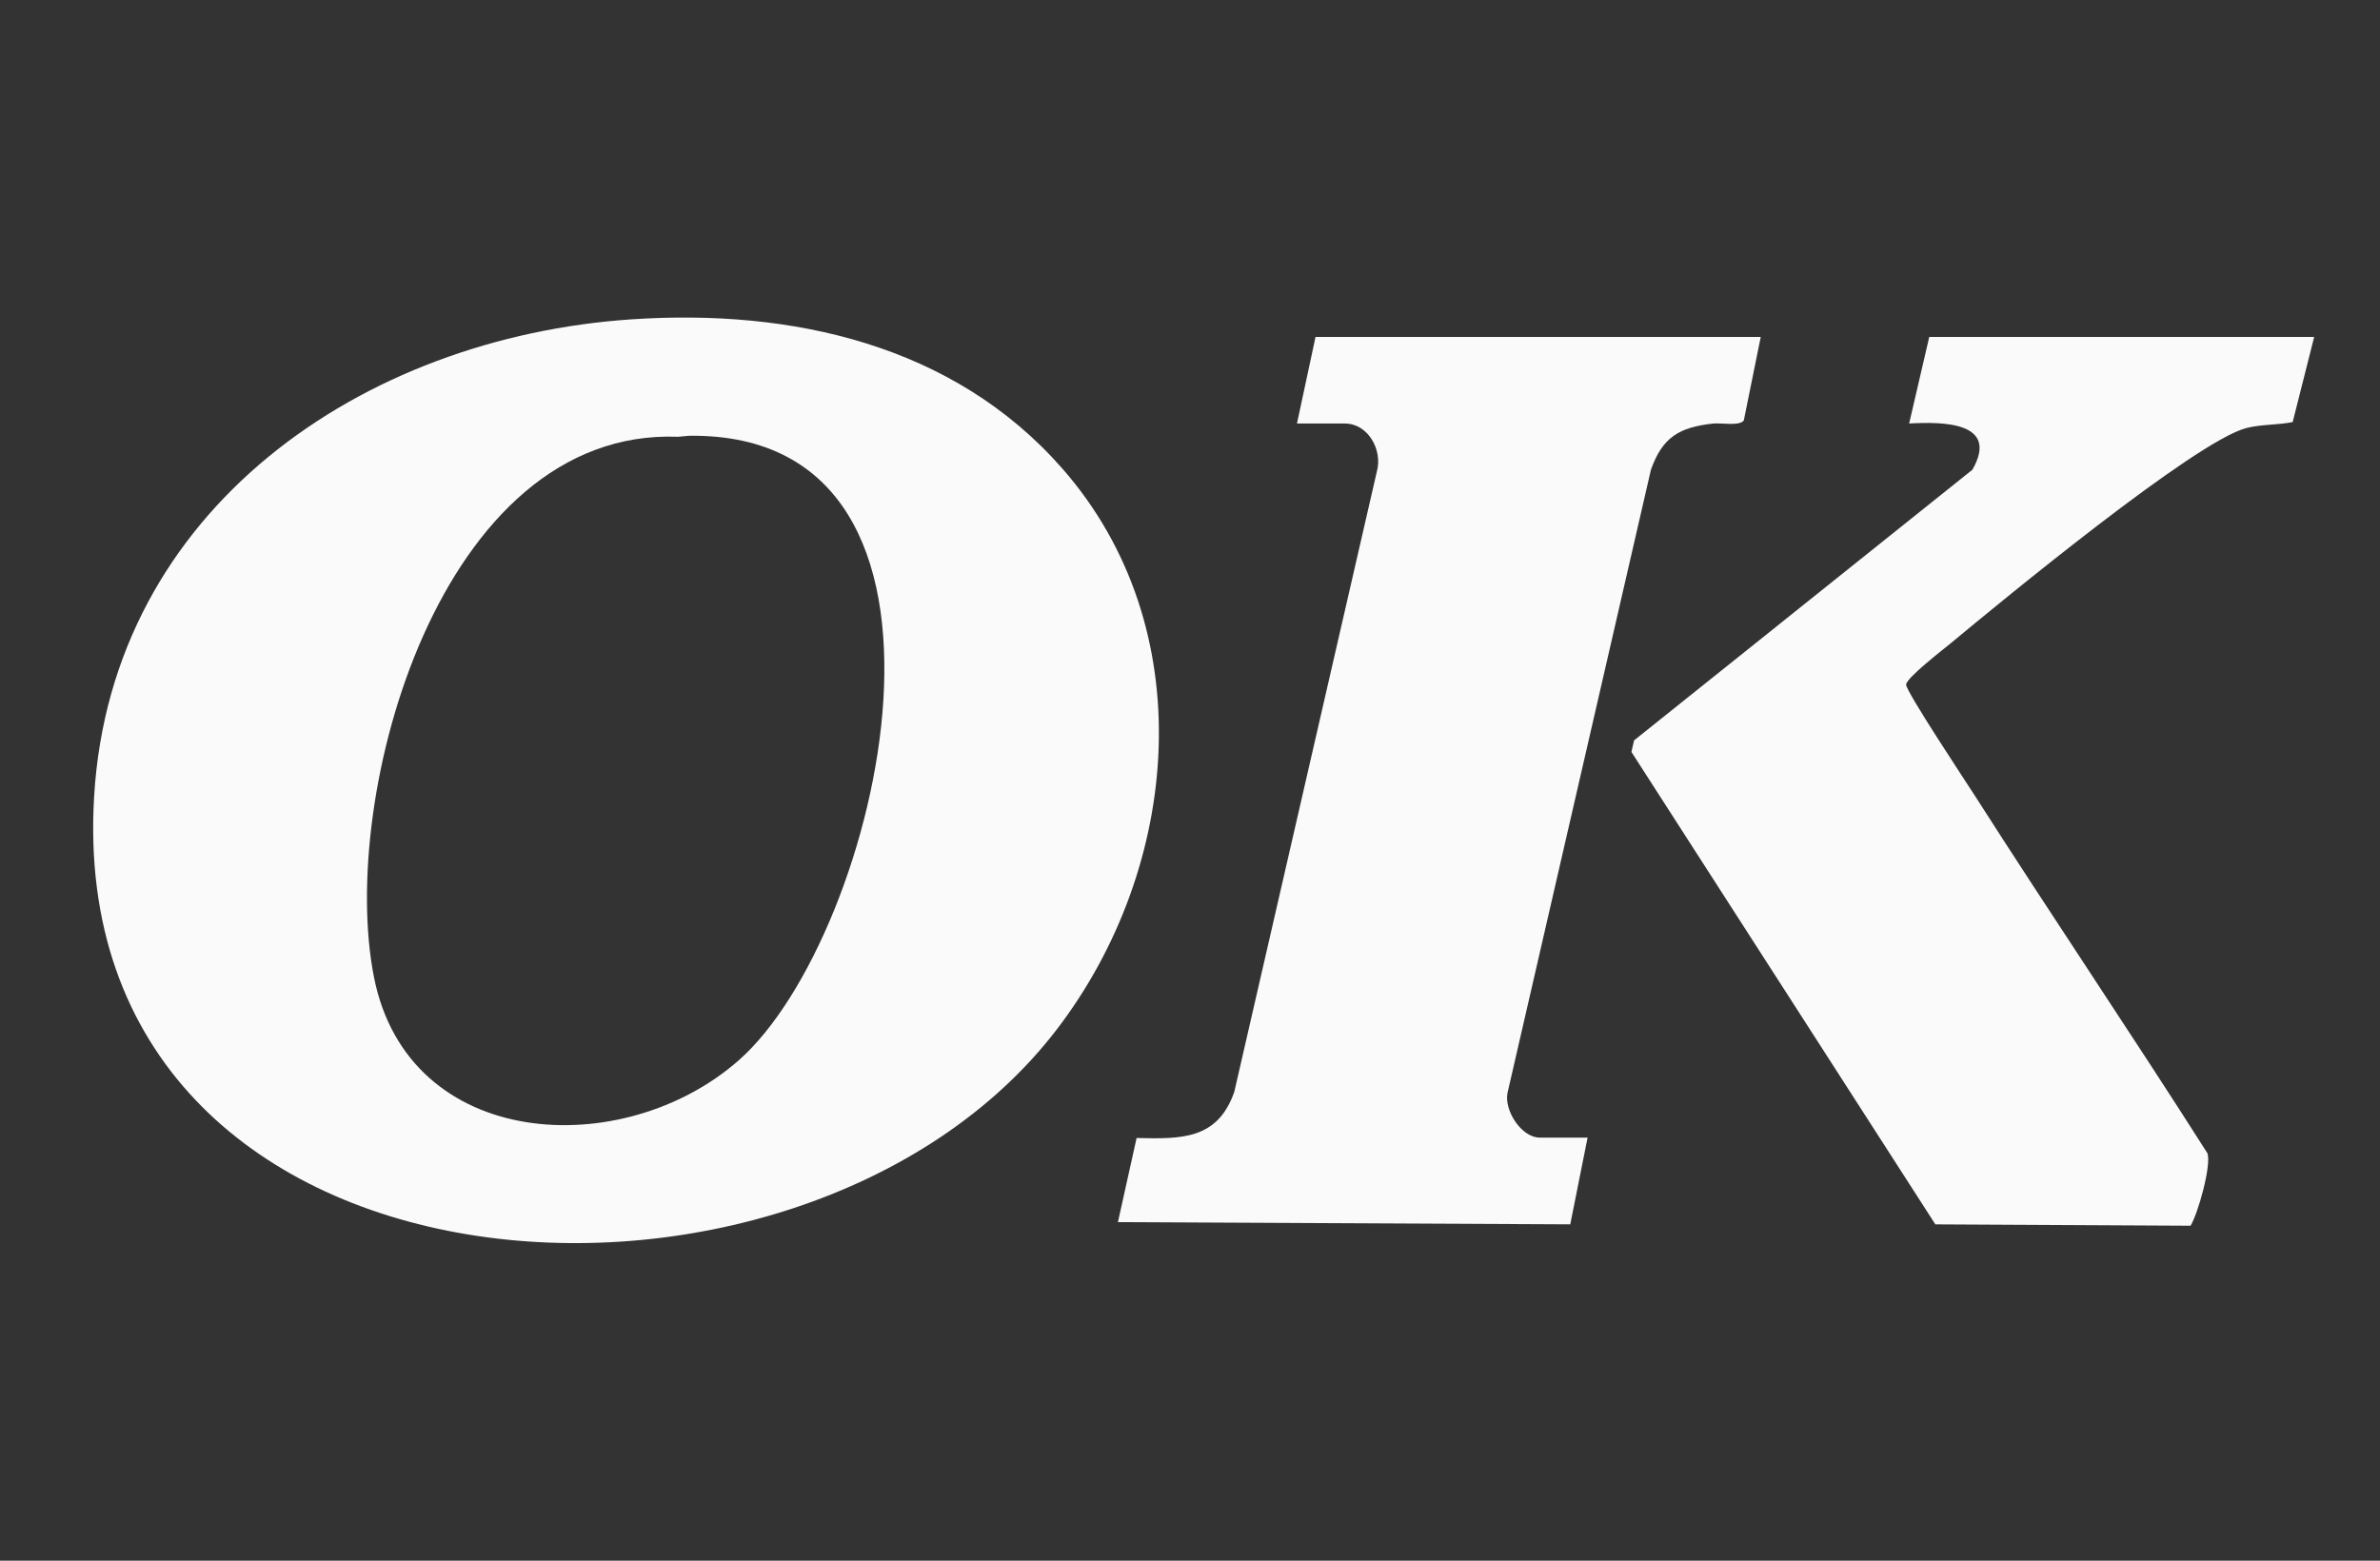
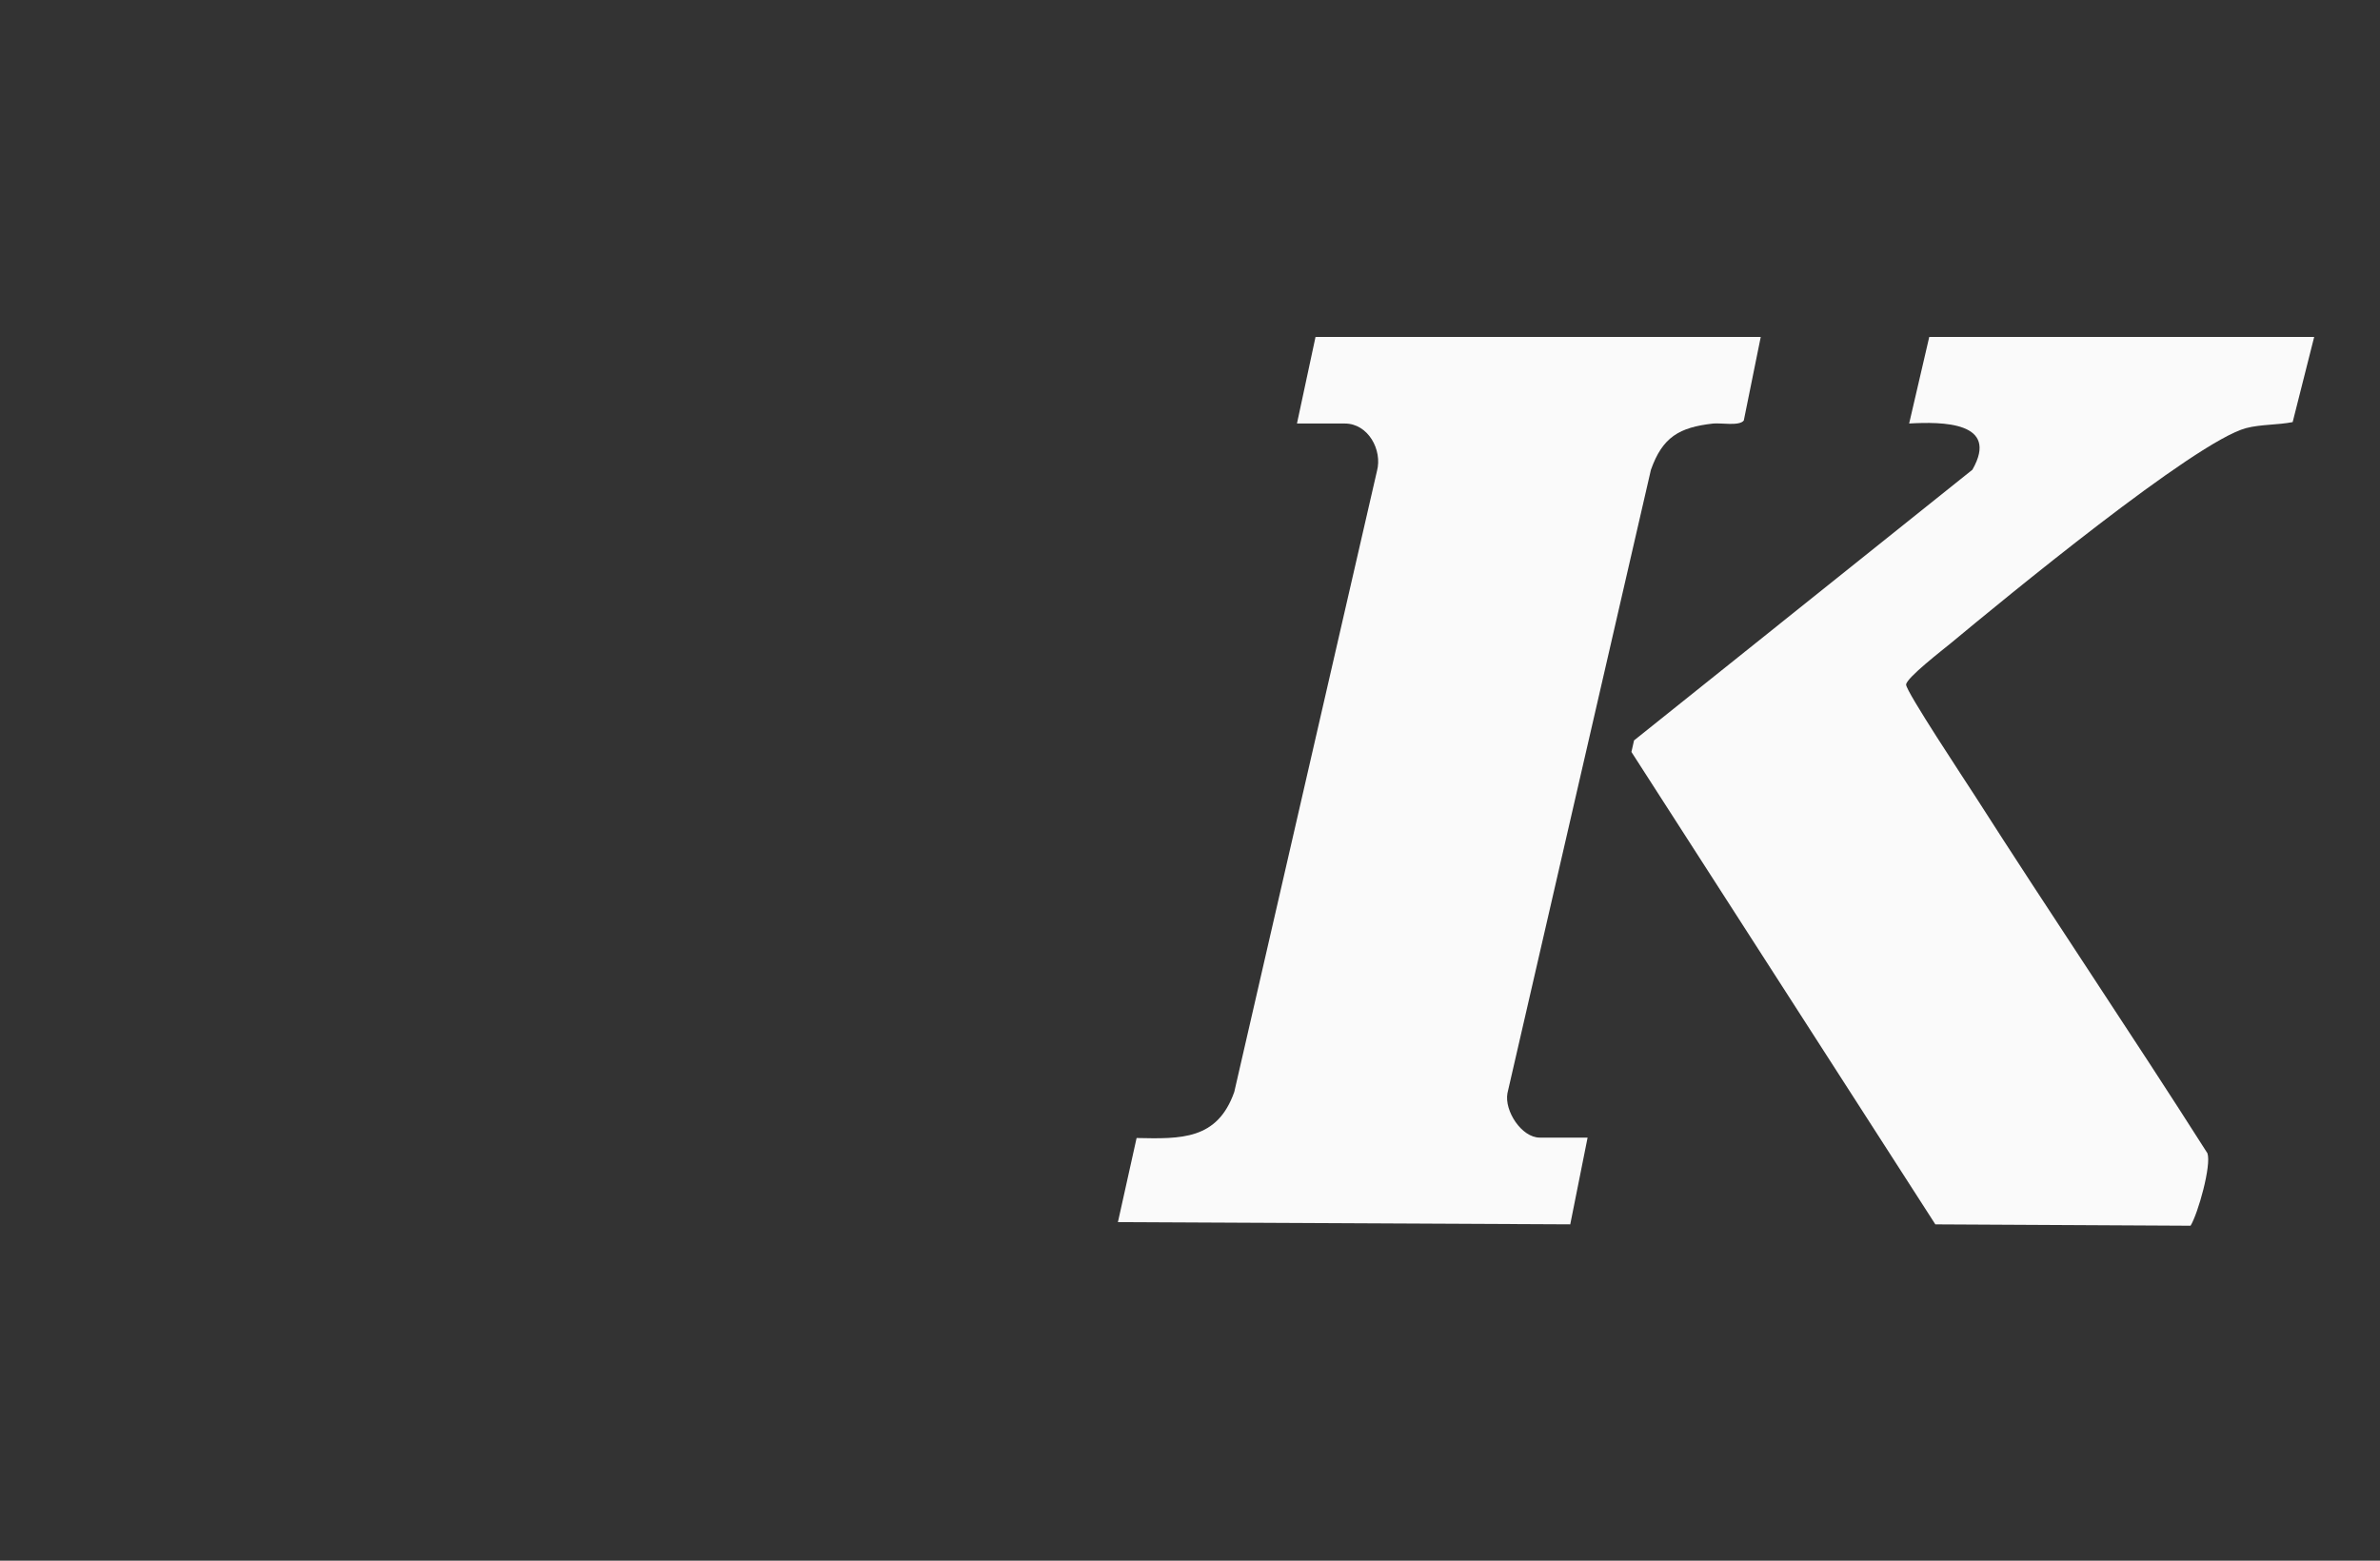
<svg xmlns="http://www.w3.org/2000/svg" id="Layer_2" data-name="Layer 2" viewBox="0 0 2286.1 1499.35">
  <rect x="0" y="0" width="2286.1" height="1499.35" fill="#333333" stroke="none" />
  <defs>
    <style>
      .cls-1 {
        fill: none;
      }

      .cls-2 {
        fill: #fafafa;
      }
    </style>
  </defs>
  <g id="Layer_1-2" data-name="Layer 1">
-     <rect class="cls-1" y="0" width="2286.1" height="1499.35" />
    <g id="jnejfC">
      <g>
-         <path class="cls-2" d="M606.7,306.79c153.62-10.31,309.01,24.12,413.49,143.08,134.66,153.32,114.31,382.9-4.84,538.79-247.73,324.11-955.21,276.37-924.91-224.04,16.69-275.59,257.59-440.47,516.26-457.83ZM651.26,419.61c-228.67-8.83-326.39,345.03-292.08,519.01,32.97,167.19,239.31,177.89,350.5,79.96,135.83-119.63,250.32-603.52-47.59-599.93l-10.83.96Z" />
        <g>
          <path class="cls-2" d="M1691.27,323.73l-16.27,80.25c-4.25,5.63-22.01,2.07-29.72,2.95-32.17,3.66-48.35,12.88-59.5,44.44l-137.82,598.92c-3.11,17.04,13.69,42.62,30.97,42.62h46.03l-16.66,83.34-434.49-2.12,17.95-80.83c42.9.9,77.57,1.86,93.82-44.26l137.05-596.48c5.43-20.24-8.45-45.67-30.81-45.67h-46.03l17.82-83.15h427.65Z" />
          <path class="cls-2" d="M2222.87,323.73l-20.66,81.79c-14.11,2.8-30.89,2.11-44.71,5.77-49.19,13.03-233.81,165.25-283.5,206.51-7.65,6.35-42.93,33.48-43.09,39.95s57.3,93.03,65.86,106.42c73.58,115.15,150.21,228.45,223.56,343.76,4.03,11.42-8.98,57.89-16.19,69.64l-245.15-1.3-291.93-453.86,2.52-11.09,325-260.05c26.41-46.28-29.24-46.14-60.75-44.41l19.31-83.15h369.74Z" />
        </g>
      </g>
    </g>
  </g>
</svg>